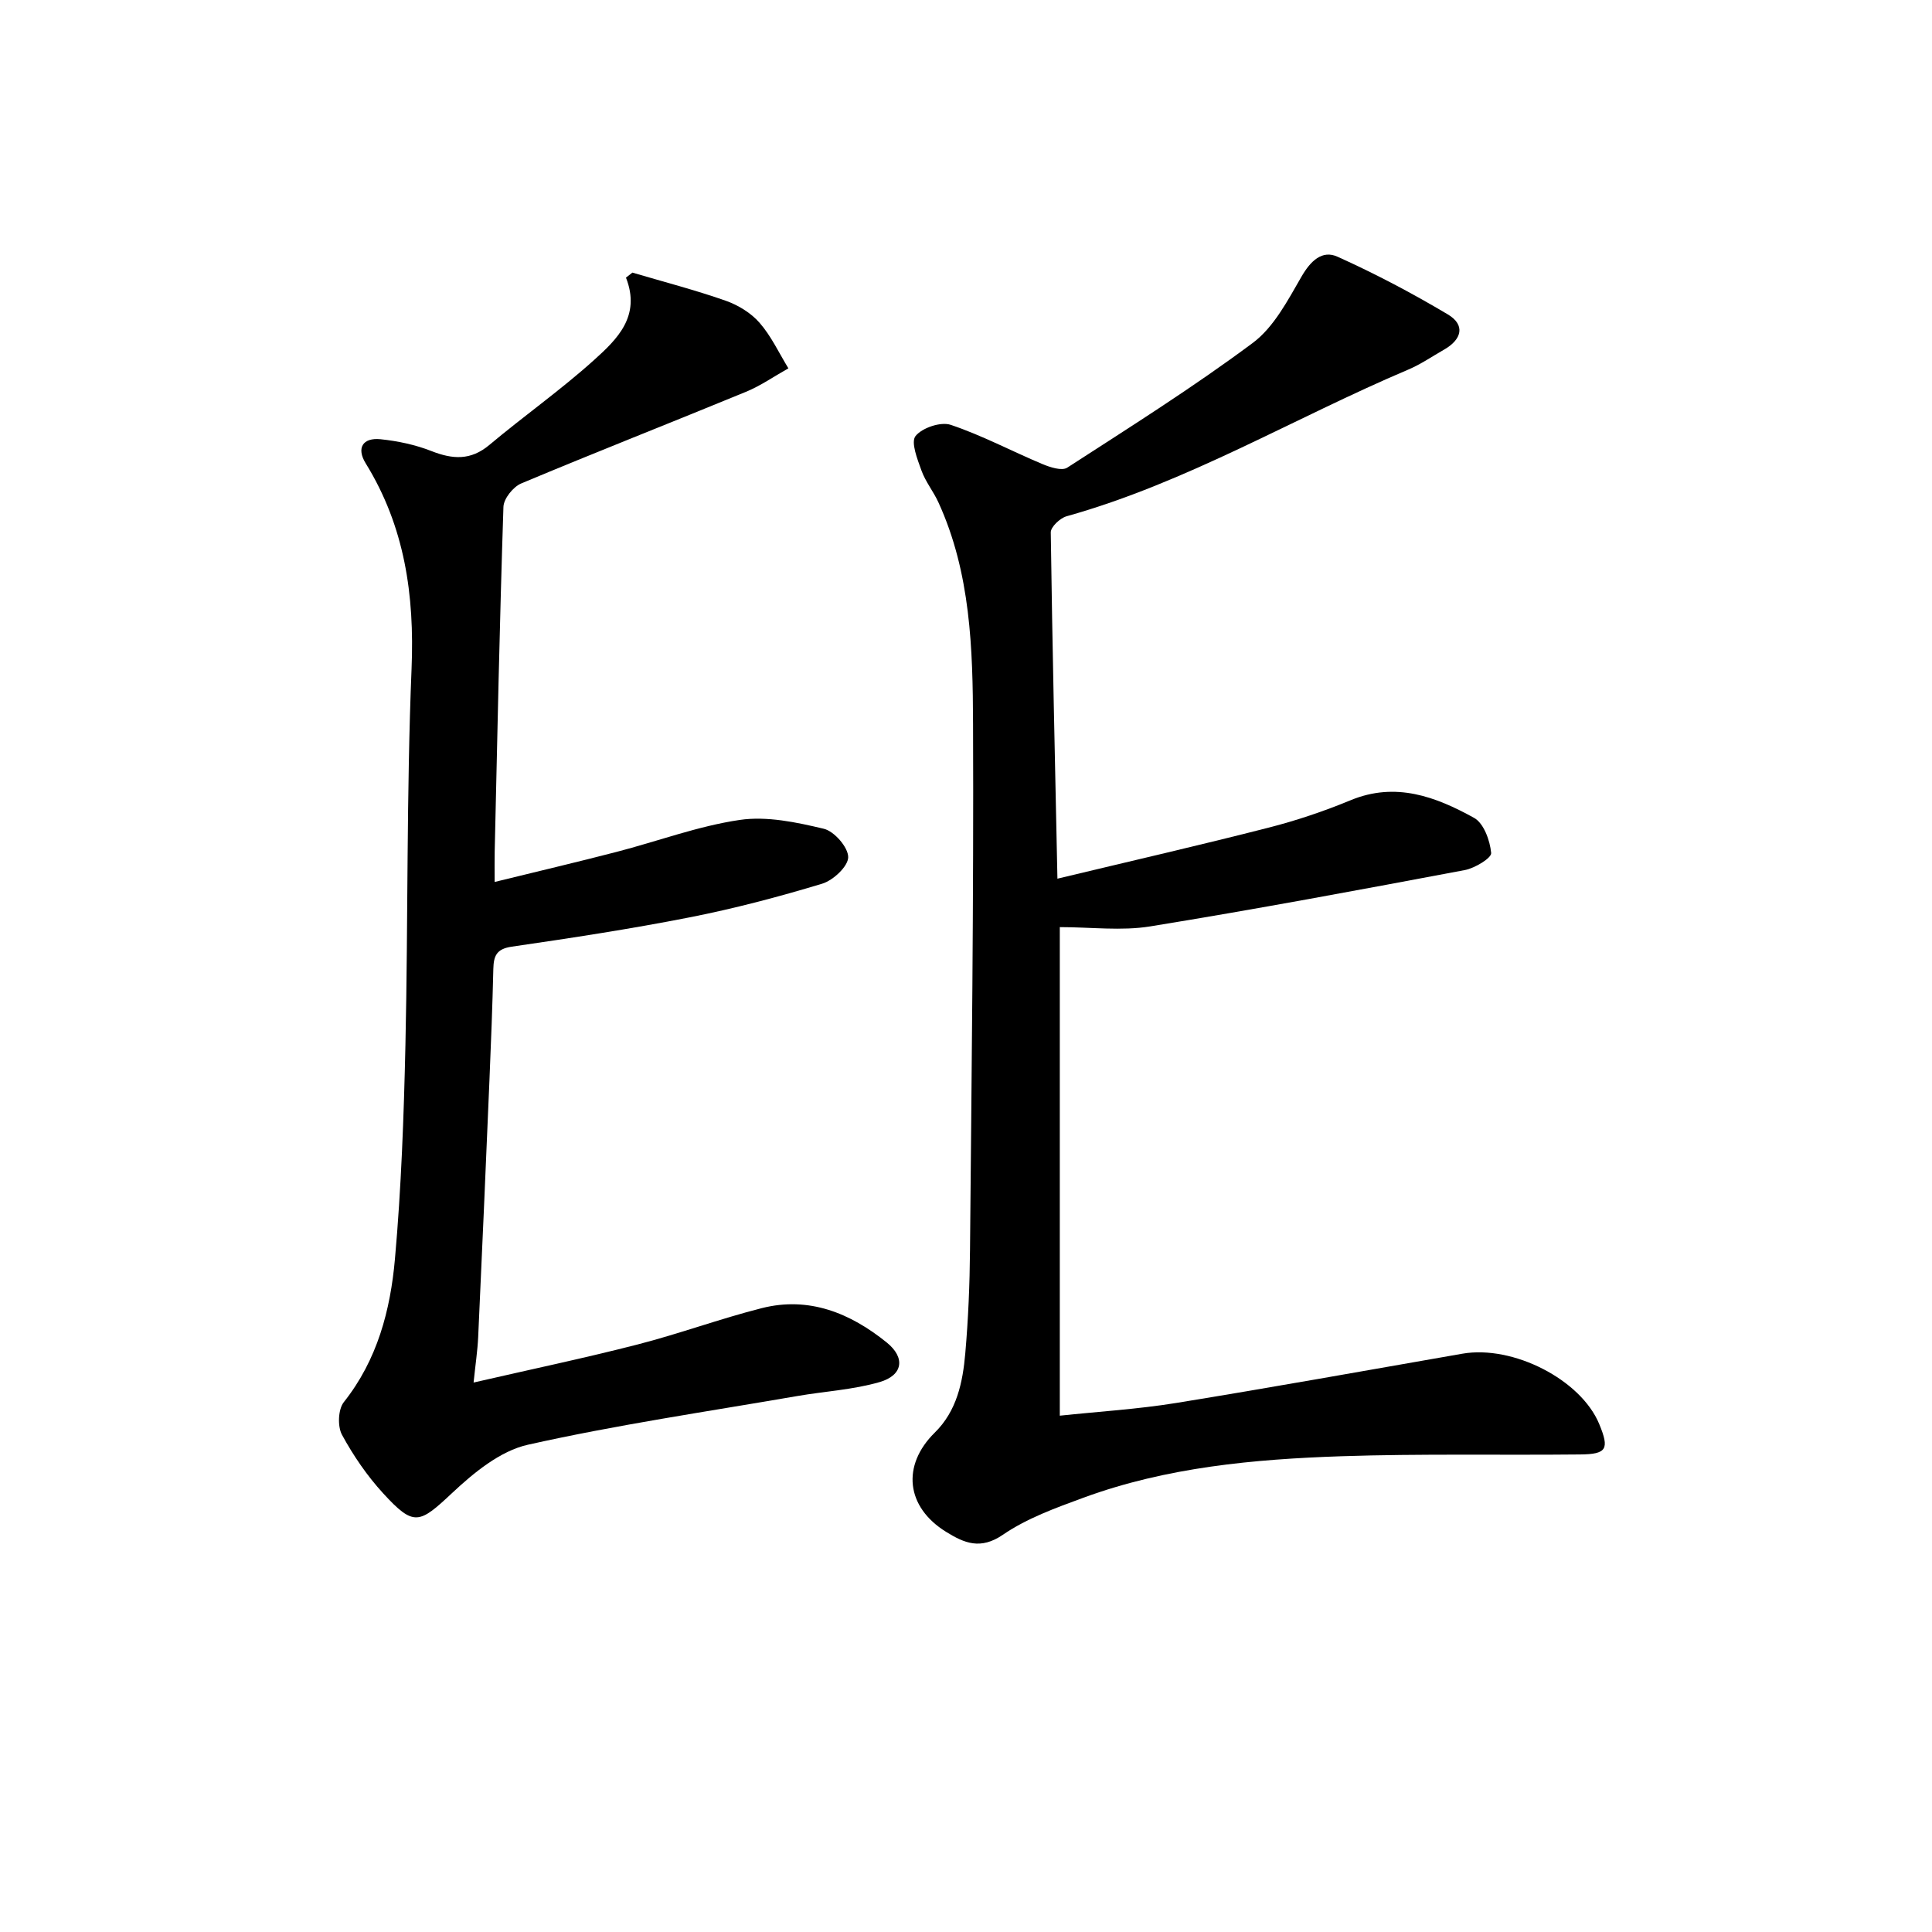
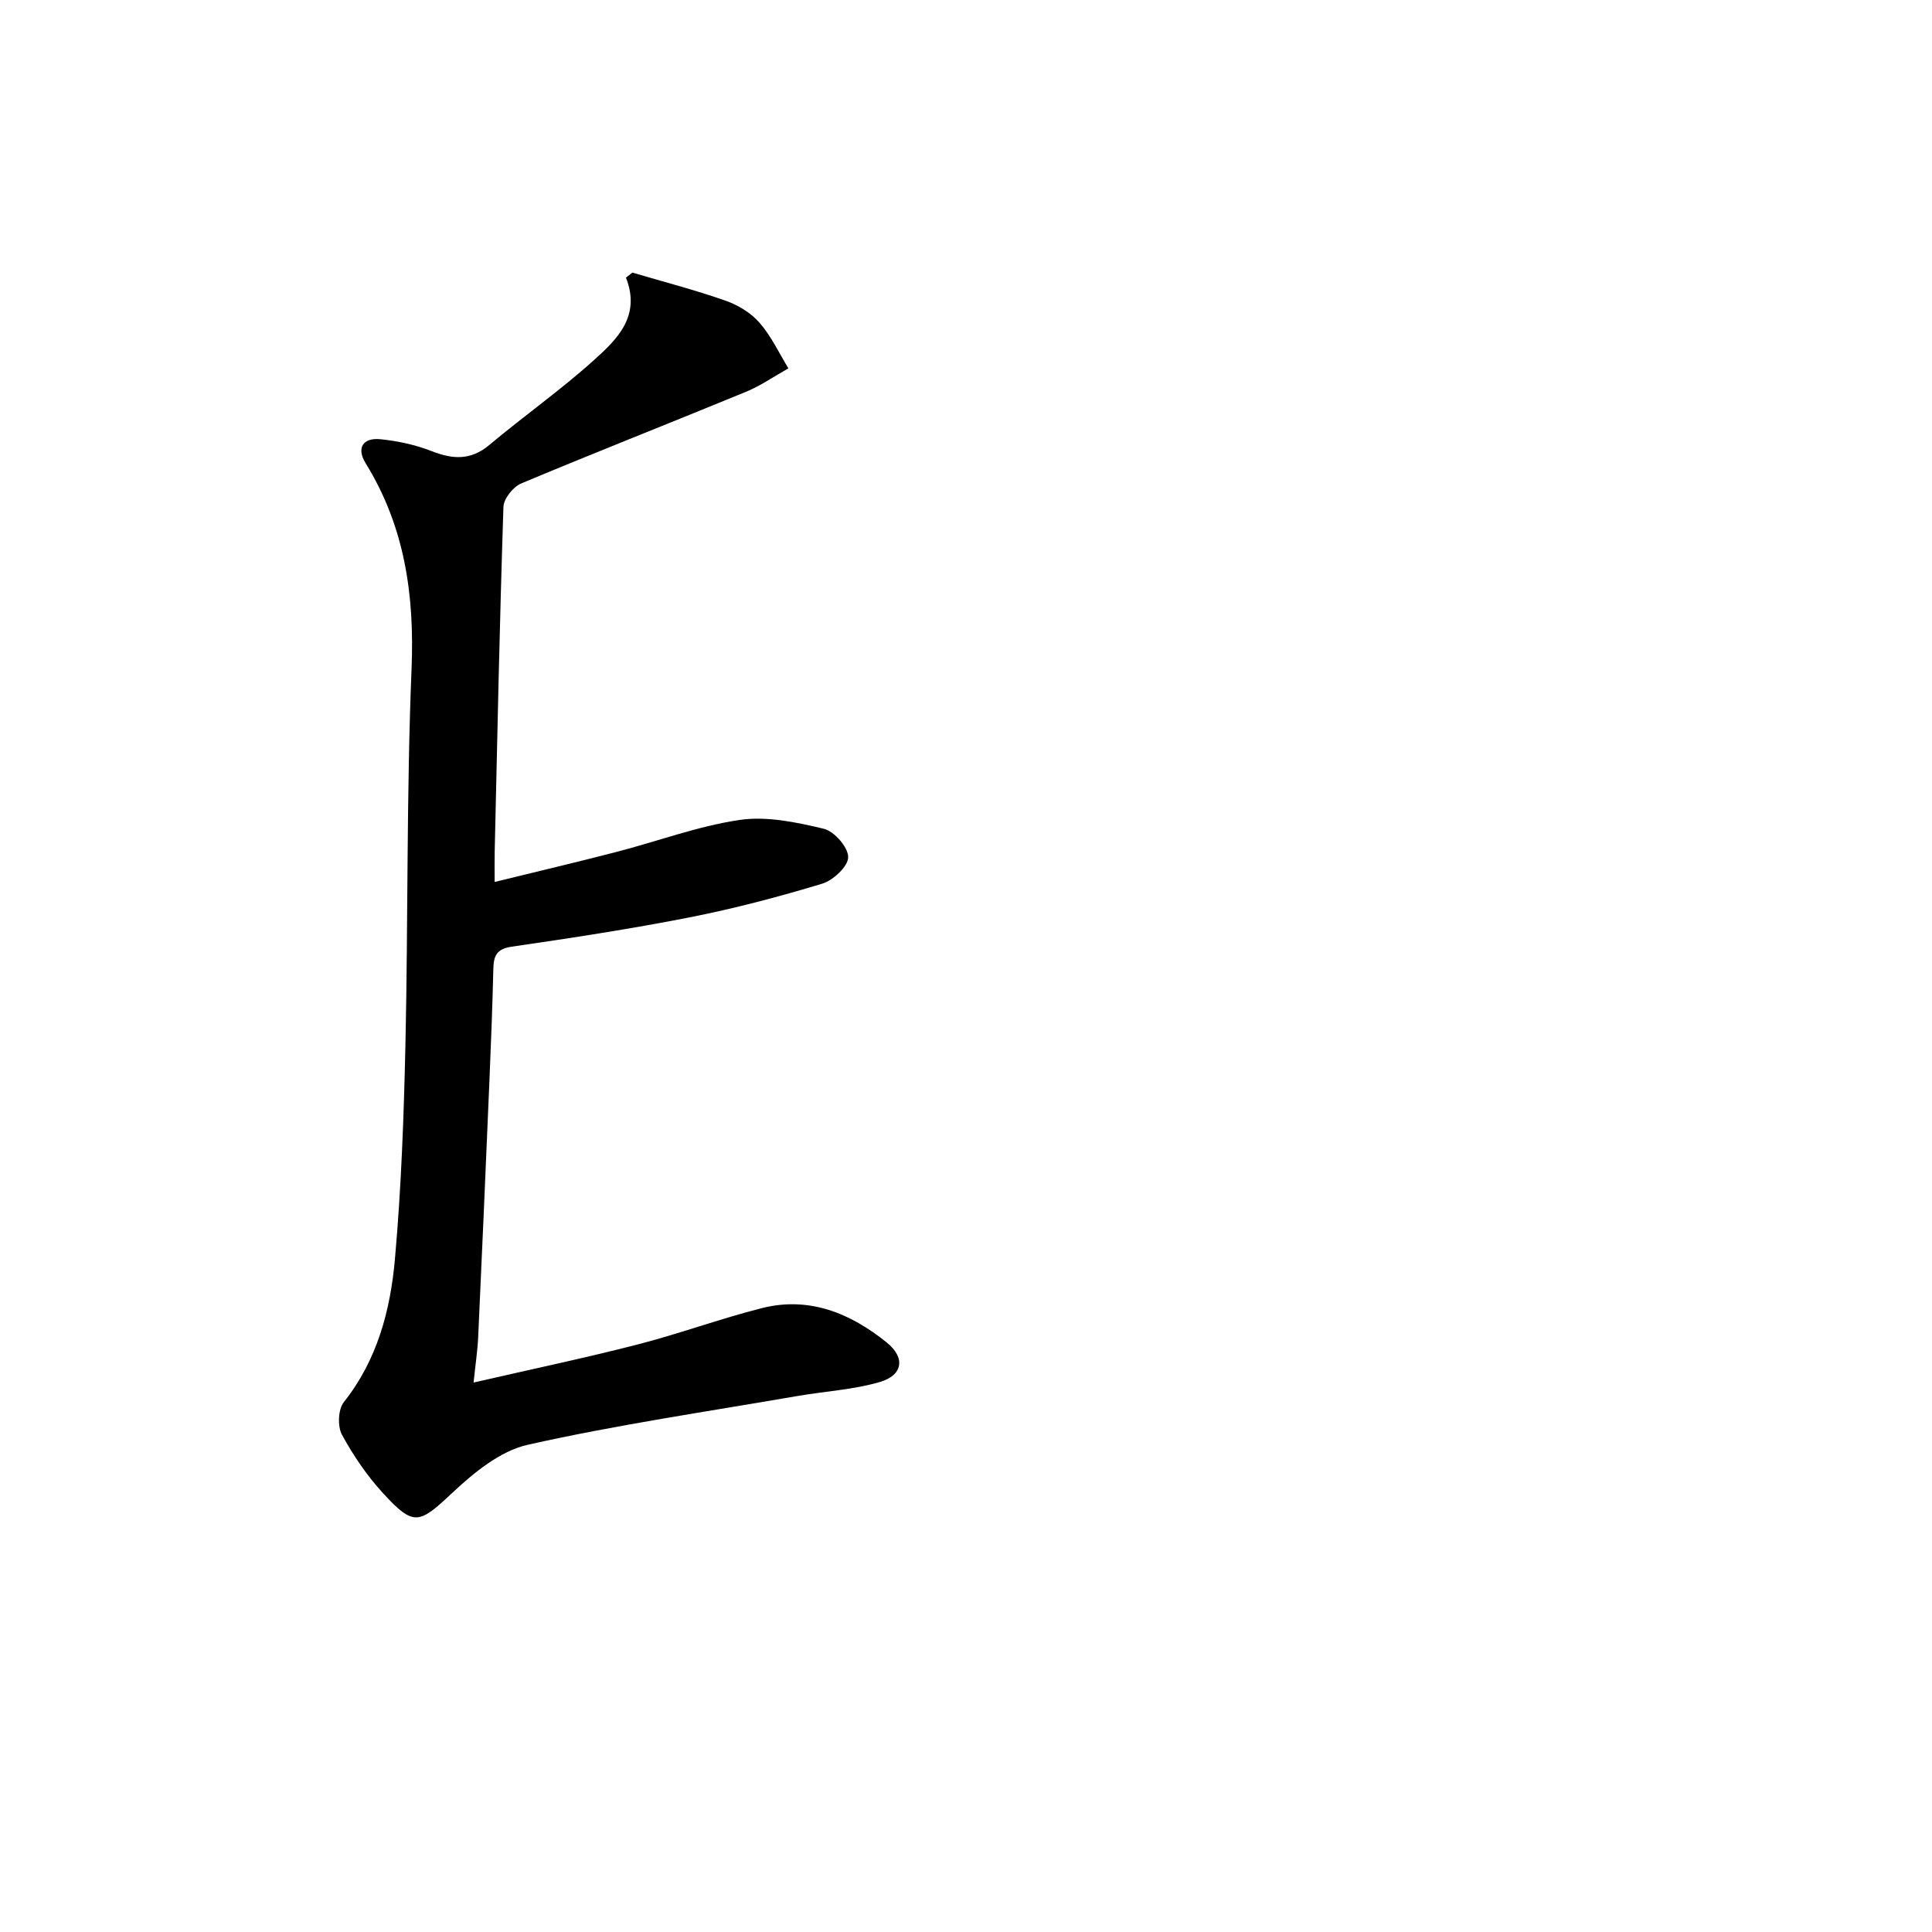
<svg xmlns="http://www.w3.org/2000/svg" enable-background="new 0 0 400 400" viewBox="0 0 400 400">
-   <path d="m218.93 181.92c15.2-3.65 29.52-6.93 43.74-10.57 5.76-1.47 11.46-3.4 16.96-5.67 9.34-3.87 17.65-.72 25.56 3.65 2.01 1.11 3.3 4.69 3.54 7.27.1 1.04-3.38 3.15-5.46 3.54-21.67 4.08-43.36 8.13-65.13 11.66-5.98.97-12.24.15-18.72.15v101.15c8.04-.85 16.1-1.34 24.03-2.62 19.8-3.21 39.55-6.77 59.31-10.21 10.51-1.83 24.55 5.37 28.35 14.58 2.13 5.16 1.57 6.23-3.97 6.28-16.48.17-32.98-.18-49.44.37-18.11.61-36.17 2.27-53.37 8.58-5.74 2.11-11.69 4.25-16.67 7.66-4.66 3.2-8.02 1.74-11.77-.58-8.34-5.15-9.25-13.77-2.35-20.56 4.56-4.48 5.79-10.41 6.31-16.39.62-7.11.92-14.27.98-21.42.32-36.29.78-72.59.63-108.88-.06-15.57-.48-31.3-7.18-45.92-1.03-2.25-2.67-4.26-3.5-6.57-.84-2.34-2.24-5.86-1.23-7.14 1.37-1.72 5.23-3.01 7.29-2.32 6.5 2.18 12.63 5.46 18.98 8.12 1.58.66 4.02 1.46 5.13.75 12.96-8.38 26.05-16.62 38.42-25.83 4.38-3.26 7.26-8.84 10.11-13.76 1.87-3.23 4.26-5.53 7.44-4.09 7.82 3.52 15.45 7.55 22.83 11.94 3.7 2.2 2.9 5.2-.76 7.29-2.46 1.4-4.81 3.03-7.4 4.13-23.63 10.01-45.82 23.39-70.77 30.38-1.35.38-3.29 2.21-3.27 3.34.32 23.42.86 46.84 1.38 71.69z" />
-   <path d="m130.93 56.44c6.44 1.9 12.96 3.59 19.29 5.81 2.59.91 5.26 2.53 7.04 4.58 2.42 2.77 4.02 6.25 5.97 9.43-2.93 1.64-5.72 3.6-8.81 4.87-15.49 6.38-31.08 12.49-46.52 18.97-1.66.7-3.62 3.15-3.67 4.85-.78 23.78-1.27 47.57-1.81 71.35-.04 1.79-.01 3.57-.01 6.3 8.91-2.19 17.1-4.11 25.23-6.22 8.51-2.2 16.87-5.35 25.5-6.62 5.63-.83 11.76.48 17.43 1.83 2.16.52 5.05 3.84 5.04 5.88-.01 1.9-3.11 4.8-5.39 5.49-9.03 2.73-18.19 5.15-27.45 6.97-12.2 2.4-24.52 4.28-36.83 6.07-3.16.46-3.73 1.92-3.8 4.59-.18 7.64-.48 15.29-.8 22.93-.75 17.78-1.52 35.56-2.34 53.34-.13 2.77-.55 5.53-.95 9.38 11.77-2.71 22.89-5.04 33.88-7.86 8.66-2.22 17.1-5.34 25.77-7.54 9.81-2.49 18.36 1.03 25.89 7.11 3.9 3.15 3.37 6.78-1.46 8.19-5.51 1.6-11.39 1.91-17.09 2.9-18.62 3.22-37.35 5.95-55.76 10.08-5.72 1.28-11.19 5.79-15.67 9.99-6.81 6.38-7.9 7.02-14.26.09-3.33-3.63-6.2-7.82-8.55-12.15-.94-1.74-.8-5.26.38-6.75 6.95-8.75 9.65-19.05 10.59-29.66 1.31-14.72 1.84-29.53 2.17-44.31.57-25.97.21-51.96 1.27-77.9.62-15.25-1.41-29.39-9.49-42.49-1.97-3.18-.63-5.38 3.08-5 3.57.37 7.2 1.14 10.53 2.45 4.39 1.72 8.12 1.98 12-1.28 7.12-5.98 14.77-11.36 21.67-17.58 4.75-4.28 9.74-9.06 6.6-17.05.44-.35.88-.69 1.33-1.04z" />
+   <path d="m130.93 56.44c6.44 1.9 12.96 3.59 19.29 5.81 2.59.91 5.26 2.53 7.04 4.58 2.42 2.77 4.02 6.25 5.97 9.43-2.93 1.64-5.72 3.6-8.81 4.87-15.49 6.38-31.08 12.49-46.52 18.97-1.66.7-3.62 3.15-3.67 4.85-.78 23.78-1.27 47.57-1.81 71.35-.04 1.79-.01 3.57-.01 6.3 8.91-2.19 17.1-4.11 25.23-6.22 8.51-2.2 16.87-5.35 25.5-6.62 5.63-.83 11.76.48 17.43 1.83 2.16.52 5.05 3.84 5.04 5.88-.01 1.9-3.11 4.8-5.39 5.49-9.03 2.73-18.19 5.15-27.45 6.97-12.2 2.4-24.52 4.28-36.83 6.07-3.16.46-3.73 1.92-3.8 4.59-.18 7.64-.48 15.29-.8 22.93-.75 17.78-1.52 35.56-2.34 53.34-.13 2.77-.55 5.53-.95 9.38 11.77-2.71 22.89-5.04 33.88-7.86 8.66-2.22 17.1-5.34 25.77-7.54 9.81-2.49 18.36 1.03 25.89 7.11 3.9 3.15 3.37 6.78-1.46 8.19-5.51 1.6-11.39 1.91-17.09 2.9-18.62 3.22-37.35 5.95-55.76 10.08-5.72 1.28-11.19 5.79-15.67 9.99-6.81 6.38-7.9 7.02-14.26.09-3.33-3.63-6.2-7.82-8.55-12.15-.94-1.74-.8-5.26.38-6.75 6.95-8.75 9.65-19.05 10.59-29.66 1.31-14.72 1.84-29.53 2.17-44.31.57-25.97.21-51.96 1.27-77.9.62-15.25-1.41-29.39-9.49-42.49-1.97-3.18-.63-5.38 3.08-5 3.57.37 7.2 1.14 10.53 2.45 4.39 1.72 8.12 1.98 12-1.28 7.12-5.98 14.77-11.36 21.67-17.58 4.75-4.28 9.74-9.06 6.6-17.05.44-.35.88-.69 1.33-1.04" />
</svg>